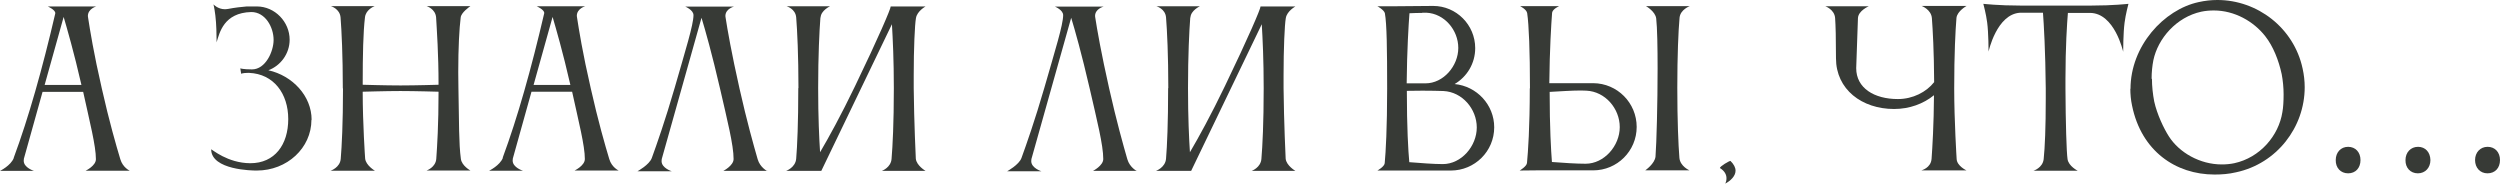
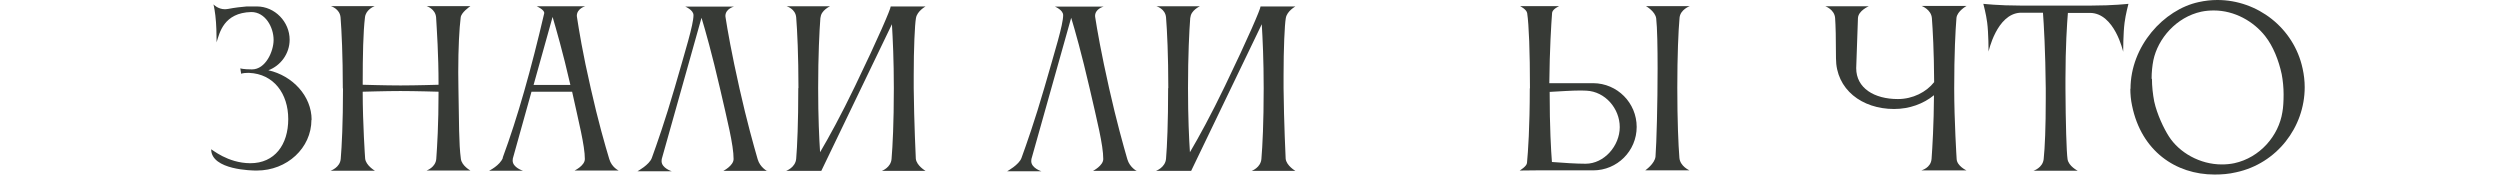
<svg xmlns="http://www.w3.org/2000/svg" id="_Слой_2" data-name="Слой 2" viewBox="0 0 143.37 10.54">
  <defs>
    <style> .cls-1 { fill: #373a36; stroke-width: 0px; } </style>
  </defs>
  <g id="_Слой_1-2" data-name="Слой 1">
    <g>
-       <path class="cls-1" d="M.79,9.04C1.64,6.75,2.43,3.95,3.17.77v-.02c0-.19-.43-.38-.43-.38h2.78s-.48.13-.48.55c0,.02.01.05.01.08.11.71.32,2.04.79,4.08.42,1.87.83,3.29,1.06,4.05.14.48.54.66.54.66h-2.53s.59-.28.59-.66c0-.77-.35-2.12-.73-3.86h-2.33l-1.07,3.83s-.01.08-.01.12c0,.4.59.58.59.58H0s.62-.3.79-.74ZM4.67,4.87c-.44-1.92-.82-3.21-1.02-3.9l-1.09,3.9h2.11Z" />
      <path class="cls-1" d="M17.86,6.87c0,1.62-1.4,2.91-3.13,2.91h-.05c-.17,0-2.57-.02-2.57-1.22,0,0,0,0,0,0,.04,0,.94.79,2.23.8h.02c1.39,0,2.17-1.06,2.17-2.53s-.84-2.59-2.24-2.65h-.08c-.28,0-.38.05-.38.05,0,0-.05-.29-.05-.31,0,0,.16.06.67.06.78,0,1.24-1.03,1.24-1.69,0-.74-.48-1.6-1.28-1.6-1.58.04-1.82,1.19-1.99,1.74v-.12c0-.28-.01-.95-.07-1.42-.06-.48-.11-.64-.11-.64,0,0,.25.28.66.28.06,0,.12-.01.19-.02.36-.07.78-.12,1.06-.14h.58c1.03,0,1.88.88,1.88,1.91,0,.8-.52,1.49-1.22,1.75,1.39.31,2.48,1.48,2.48,2.84Z" />
      <path class="cls-1" d="M19.66,5.07c0-1.88-.07-3.31-.13-4.07-.04-.5-.56-.65-.56-.65h2.52c-.11.04-.52.24-.56.65-.1.83-.13,2.1-.13,3.86.07,0,1.26.04,2.17.04s2.15-.04,2.18-.04c0-1.79-.1-3.13-.14-3.86-.04-.5-.55-.65-.55-.65h2.52c-.07.05-.53.37-.56.65-.08.64-.14,1.73-.14,3.15,0,.29.01.6.01.91.04,1.99.02,3.17.14,4.05.05.4.55.67.55.67h-2.52s.53-.18.56-.68c.05-.7.13-1.94.13-3.84-.01,0-1.35-.04-2.19-.04s-2.09.04-2.16.04c0,1.87.14,3.83.14,3.83.04.4.56.7.56.7h-2.54s.54-.18.58-.68c.06-.72.13-2.04.13-4.04Z" />
      <path class="cls-1" d="M28.83,9.04c.85-2.29,1.64-5.1,2.38-8.28v-.02c0-.19-.43-.38-.43-.38h2.78s-.48.13-.48.55c0,.02.01.05.01.08.11.71.32,2.04.79,4.08.42,1.87.83,3.29,1.06,4.05.14.48.54.66.54.66h-2.53s.59-.28.59-.66c0-.77-.35-2.12-.73-3.86h-2.33l-1.07,3.83s-.01.08-.01.12c0,.4.59.58.59.58h-1.94s.62-.3.79-.74ZM32.71,4.87c-.44-1.92-.82-3.21-1.02-3.9l-1.09,3.9h2.11Z" />
      <path class="cls-1" d="M44.01,9.8h-2.53s.59-.3.59-.68c0-.8-.36-2.22-.78-4.05-.46-1.99-.84-3.33-1.06-4.05l-2.28,8.1s-.01.08-.01.12c0,.4.58.58.58.58h-1.96s.68-.37.82-.76c.28-.77.77-2.16,1.31-4.02.62-2.16,1.08-3.62,1.08-4.17,0-.3-.47-.49-.47-.49h2.79s-.49.12-.49.54c0,.02.01.05.01.08.11.71.34,2.04.8,4.08.42,1.87.82,3.29,1.04,4.05.14.48.55.68.55.68Z" />
      <path class="cls-1" d="M45.79,5.05c0-1.88-.07-3.3-.13-4.05-.04-.5-.55-.64-.55-.64h2.49s-.52.24-.54.64h-.01c-.06.77-.13,2.19-.13,4.05,0,1.7.06,2.91.11,3.68.49-.83,1.2-2.12,2-3.78,1.38-2.86,2.05-4.44,2.05-4.58,0,0,0,0,0,0h2s-.48.26-.55.66c-.07.38-.13,1.74-.13,3.3v.73c.02,1.99.12,4.04.12,4.04.04.4.56.7.56.7h-2.51s.53-.19.56-.7c.06-.72.13-2.04.13-4.04,0-1.6-.06-2.85-.11-3.67l-4.05,8.41h0s-2.02,0-2.02,0c0,0,.54-.19.58-.7.06-.72.12-2.04.12-4.04Z" />
      <path class="cls-1" d="M65.21,9.8h-2.53s.59-.3.59-.68c0-.8-.36-2.22-.78-4.05-.46-1.99-.84-3.33-1.06-4.05l-2.28,8.1s-.01.08-.01.12c0,.4.58.58.58.58h-1.96s.68-.37.82-.76c.28-.77.77-2.16,1.31-4.02.62-2.16,1.08-3.62,1.08-4.17,0-.3-.47-.49-.47-.49h2.79s-.49.12-.49.54c0,.02.01.05.01.08.11.71.34,2.04.8,4.08.42,1.87.82,3.29,1.04,4.05.14.48.55.68.55.68Z" />
      <path class="cls-1" d="M67,5.05c0-1.88-.07-3.3-.13-4.05-.04-.5-.55-.64-.55-.64h2.49s-.52.24-.54.64h-.01c-.06.77-.13,2.19-.13,4.05,0,1.7.06,2.91.11,3.68.49-.83,1.2-2.12,2-3.78,1.38-2.86,2.05-4.44,2.05-4.58,0,0,0,0,0,0h2s-.48.26-.55.66c-.07.38-.13,1.74-.13,3.3v.73c.02,1.99.12,4.04.12,4.04.04.4.56.7.56.7h-2.51s.53-.19.56-.7c.06-.72.13-2.04.13-4.04,0-1.6-.06-2.85-.11-3.67l-4.05,8.41h0s-2.02,0-2.02,0c0,0,.54-.19.58-.7.06-.72.12-2.04.12-4.04Z" />
-       <path class="cls-1" d="M78.97.36h.88l2.34-.02c1.33,0,2.41,1.09,2.41,2.42,0,.88-.47,1.64-1.18,2.06,1.27.12,2.27,1.19,2.27,2.48,0,1.38-1.12,2.48-2.49,2.48h-4.21s.4-.22.42-.42c.06-.64.14-2.02.14-4.28s-.02-3.71-.13-4.32c-.04-.19-.44-.41-.44-.41ZM81.56.74c-.24,0-.49.01-.73.02-.05.65-.14,2.08-.16,4.02h1.08c1.03,0,1.88-1,1.88-2.03s-.8-1.97-1.82-2.02h-.25ZM82.79,5.22c-.32-.01-.77-.02-1.21-.02-.31,0-.62.01-.9.01,0,2.11.08,3.44.14,4.09.64.05,1.39.11,1.92.11,1.07,0,1.95-1.03,1.95-2.1s-.84-2.04-1.91-2.09Z" />
      <path class="cls-1" d="M87.74,5.07c0-2.12-.06-3.65-.16-4.32-.04-.22-.41-.4-.41-.4h2.25s-.38.16-.41.38c-.05.65-.14,2.09-.16,4.04h2.52c1.38.01,2.49,1.13,2.49,2.51s-1.12,2.49-2.49,2.49h-3.26s-.96.01-.96.01c0,0,.41-.24.42-.44.06-.64.16-2.01.16-4.28ZM90.66,5.19c-.53,0-1.22.05-1.79.08,0,2.06.08,3.37.13,4.02.64.05,1.4.1,1.93.1,1.07,0,1.96-1.03,1.96-2.1s-.84-2.04-1.91-2.09c-.1,0-.2-.01-.32-.01ZM96.88,9.77h-2.53s.55-.38.59-.79c.06-.78.12-3.07.12-5.05,0-1.22-.02-2.33-.08-2.87-.05-.41-.59-.71-.59-.71h2.52s-.54.19-.59.66c-.07.77-.13,2.16-.13,4.03s.06,3.27.12,4.01c.04.49.58.72.58.72Z" />
-       <path class="cls-1" d="M98.63,9.64c0-.1.53-.41.6-.41h.01c.2.2.29.38.29.56,0,.31-.29.58-.59.74.05-.1.07-.2.07-.31,0-.2-.1-.41-.37-.58-.01,0-.01-.01-.01-.01Z" />
      <path class="cls-1" d="M110.77,9.14c.05-.71.13-1.98.14-3.68-.6.49-1.4.79-2.29.79-1.84,0-3.33-1.12-3.33-2.91v-.02c0-1.16-.02-1.86-.05-2.29-.04-.49-.56-.67-.56-.67h2.49s-.6.25-.62.68c-.02.49-.1,2.87-.1,2.87,0,1.14,1.03,1.77,2.39,1.77.86,0,1.63-.4,2.08-.97-.01-1.8-.08-3-.13-3.67-.04-.5-.59-.7-.59-.7h2.58s-.53.29-.58.68h0c-.06.73-.13,2.06-.13,4.05,0,1.86.14,4.05.14,4.05.02.4.56.65.56.65h-2.58s.54-.14.58-.65Z" />
      <path class="cls-1" d="M122.06.23s-.16.59-.22,1.07c-.08.6-.08,1.67-.08,1.67,0,0-.49-2.23-1.91-2.23h-1.26c-.05.6-.14,1.95-.14,3.79v.55c.01,1.96.06,3.66.12,4.05.06.4.58.66.58.66h-2.53s.52-.16.58-.66c.07-.67.12-1.81.12-3.47v-.59c-.02-2.15-.11-3.68-.16-4.34h-1.31c-1.35.08-1.81,2.23-1.81,2.23,0,0,0-1.07-.08-1.67-.06-.48-.22-1.07-.22-1.07,0,0,.88.1,2.12.1h4.08c1.25,0,2.12-.1,2.12-.1Z" />
-       <path class="cls-1" d="M122.18,5.1c0-2.46,1.91-4.55,3.91-4.98.36-.08.71-.12,1.07-.12,2.3,0,4.39,1.6,4.89,3.93.08.36.12.72.12,1.07,0,2.3-1.6,4.38-3.93,4.88-.42.1-.83.13-1.24.13-2.23,0-4.2-1.35-4.73-3.95-.07-.32-.1-.66-.1-.97ZM123.41,4.52c0,.43.05.88.13,1.3.16.73.55,1.55.84,2,.6.94,1.79,1.61,3.03,1.61.24,0,.48-.02.72-.07,1.48-.32,2.55-1.58,2.76-2.93.05-.26.07-.64.07-1.02s-.04-.8-.11-1.16c-.17-.79-.49-1.6-.94-2.17-.67-.86-1.77-1.48-2.95-1.48-.24,0-.48.02-.72.07-1.43.31-2.49,1.54-2.75,2.79-.06.31-.1.67-.1,1.06Z" />
-       <path class="cls-1" d="M133.95,9.18c0-.44.29-.76.71-.76s.71.31.71.76-.28.76-.71.76-.72-.32-.71-.76ZM137.95,9.18c0-.44.3-.76.72-.76s.7.31.71.76c0,.43-.29.76-.72.76s-.72-.32-.71-.76ZM141.94,9.18c0-.44.3-.76.72-.76s.71.31.71.76-.28.76-.72.76c-.42,0-.71-.32-.71-.76Z" />
+       <path class="cls-1" d="M122.18,5.1c0-2.46,1.91-4.55,3.91-4.98.36-.08.71-.12,1.07-.12,2.3,0,4.39,1.6,4.89,3.93.08.36.12.72.12,1.07,0,2.3-1.6,4.38-3.93,4.88-.42.1-.83.13-1.24.13-2.23,0-4.2-1.35-4.73-3.95-.07-.32-.1-.66-.1-.97M123.41,4.52c0,.43.05.88.13,1.3.16.73.55,1.55.84,2,.6.94,1.79,1.61,3.03,1.61.24,0,.48-.02.72-.07,1.48-.32,2.55-1.58,2.76-2.93.05-.26.07-.64.07-1.02s-.04-.8-.11-1.16c-.17-.79-.49-1.6-.94-2.17-.67-.86-1.77-1.48-2.95-1.48-.24,0-.48.02-.72.07-1.43.31-2.49,1.54-2.75,2.79-.06.31-.1.67-.1,1.06Z" />
    </g>
  </g>
</svg>